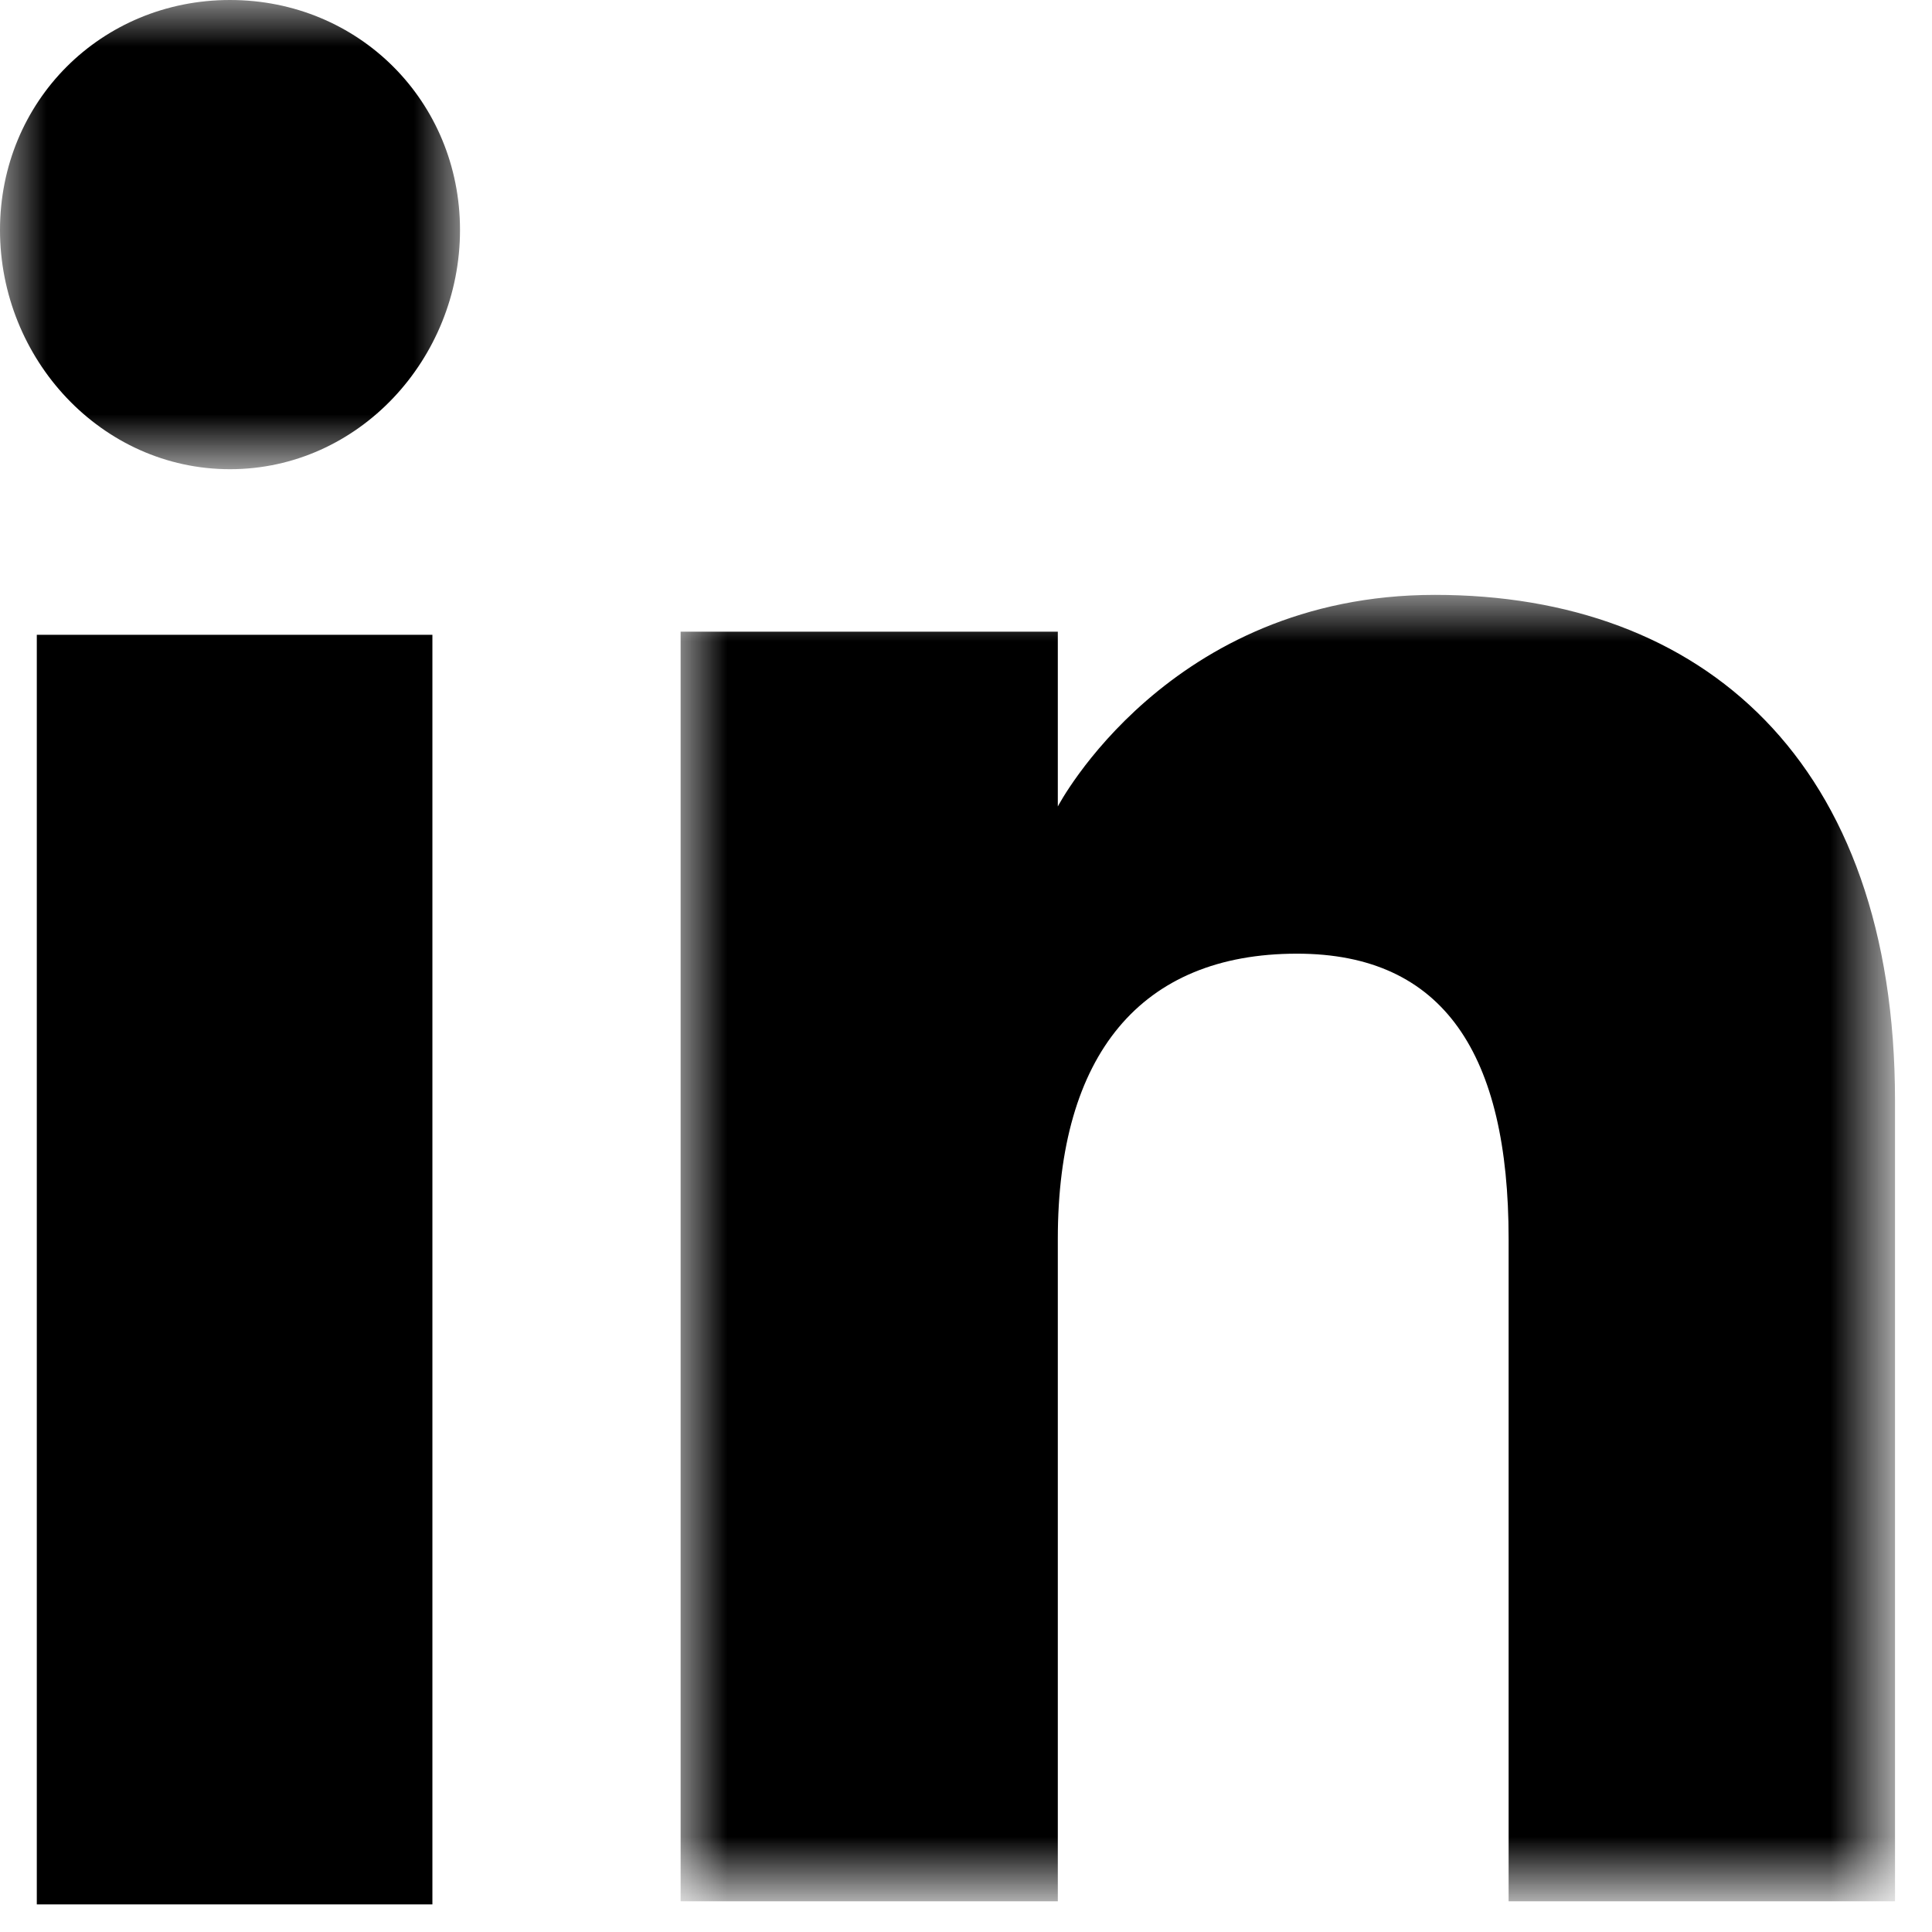
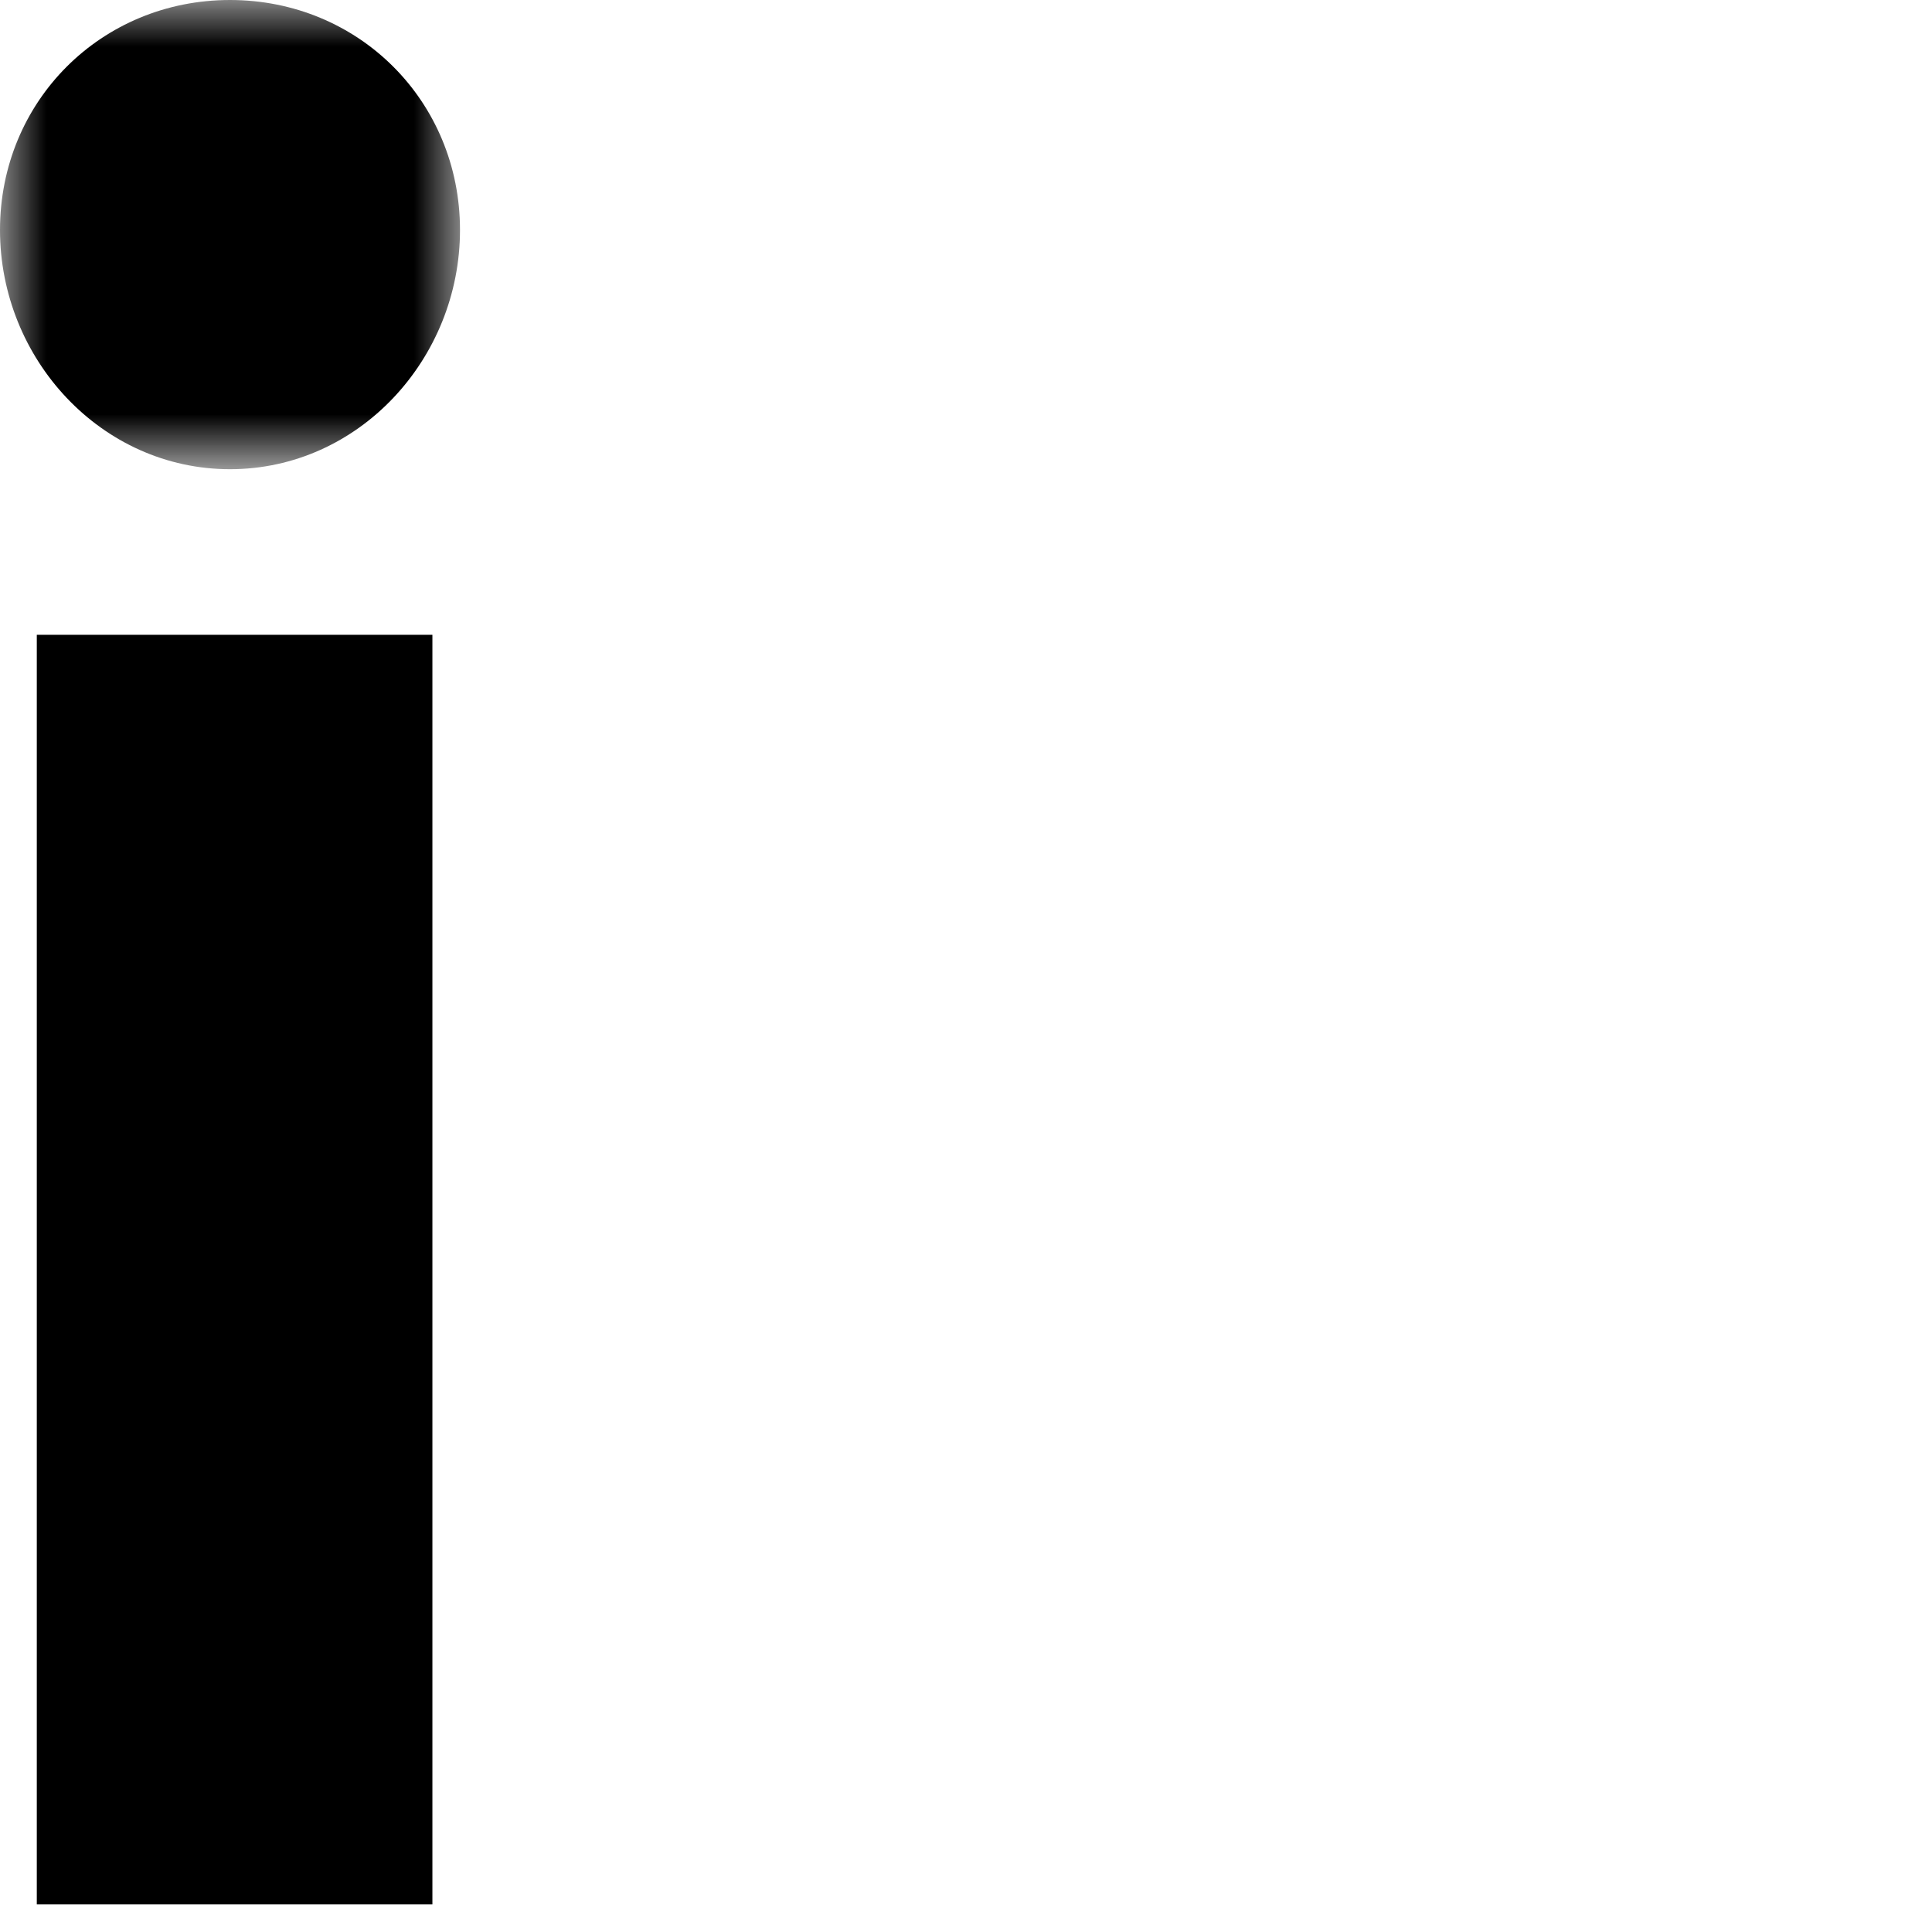
<svg xmlns="http://www.w3.org/2000/svg" version="1.1" id="Layer_1" x="0px" y="0px" width="21px" height="21px" viewBox="0 0 21 21" style="enable-background:new 0 0 21 21;" xml:space="preserve">
  <style type="text/css">
	.st0{fill-rule:evenodd;clip-rule:evenodd;}
	.st1{filter:url(#Adobe_OpacityMaskFilter);}
	.st2{fill-rule:evenodd;clip-rule:evenodd;fill:#FFFFFF;}
	.st3{mask:url(#mask-2_00000080892382568437148900000016727762640803028667_);fill-rule:evenodd;clip-rule:evenodd;}
	.st4{filter:url(#Adobe_OpacityMaskFilter_00000114069314652011549250000013829852667538816142_);}
	.st5{mask:url(#mask-4_00000156572037841309443950000014898084377897601182_);fill-rule:evenodd;clip-rule:evenodd;}
</style>
  <g id="Page-1">
    <g id="Page-artiste" transform="translate(-988, -1989)">
      <g id="LinkedIn" transform="translate(988, 1989)">
        <polygon id="Fill-1" class="st0" points="0.4,20.7 4.7,20.7 4.7,6.9 0.4,6.9    " />
        <g id="Group-8">
          <g id="Group-4">
            <g id="Clip-3">
					</g>
            <defs>
              <filter id="Adobe_OpacityMaskFilter" x="0" y="0" width="5" height="5.1">
                <feColorMatrix type="matrix" values="1 0 0 0 0  0 1 0 0 0  0 0 1 0 0  0 0 0 1 0" />
              </filter>
            </defs>
            <mask maskUnits="userSpaceOnUse" x="0" y="0" width="5" height="5.1" id="mask-2_00000080892382568437148900000016727762640803028667_">
              <g class="st1">
                <polygon id="path-1_00000142147677493575740880000004619906934822641298_" class="st2" points="0,0 5,0 5,5.1 0,5.1                 " />
              </g>
            </mask>
            <path id="Fill-2" class="st3" d="M2.5,5.1C3.9,5.1,5,3.9,5,2.5S3.9,0,2.5,0S0,1.1,0,2.5S1.1,5.1,2.5,5.1" />
          </g>
          <g id="Group-7" transform="translate(7.398, 6.466)">
            <g id="Clip-6">
					</g>
            <defs>
              <filter id="Adobe_OpacityMaskFilter_00000034062543060253817010000009791649935772631989_" x="0" y="0" width="13.3" height="14.2">
                <feColorMatrix type="matrix" values="1 0 0 0 0  0 1 0 0 0  0 0 1 0 0  0 0 0 1 0" />
              </filter>
            </defs>
            <mask maskUnits="userSpaceOnUse" x="0" y="0" width="13.3" height="14.2" id="mask-4_00000156572037841309443950000014898084377897601182_">
              <g style="filter:url(#Adobe_OpacityMaskFilter_00000034062543060253817010000009791649935772631989_);">
-                 <polygon id="path-3_00000072986968598516700010000000563326970941563016_" class="st2" points="0,0 13.3,0 13.3,14.2 0,14.2                 " />
-               </g>
+                 </g>
            </mask>
-             <path id="Fill-5" class="st5" d="M4.1,7C4.1,5,5,3.9,6.7,3.9C8.3,3.9,9,5,9,7v7.2h4.2V5.5c0-3.7-2.1-5.5-5-5.5       C5.3,0,4.1,2.3,4.1,2.3V0.4H0v13.8h4.1V7z" />
          </g>
        </g>
      </g>
    </g>
  </g>
</svg>